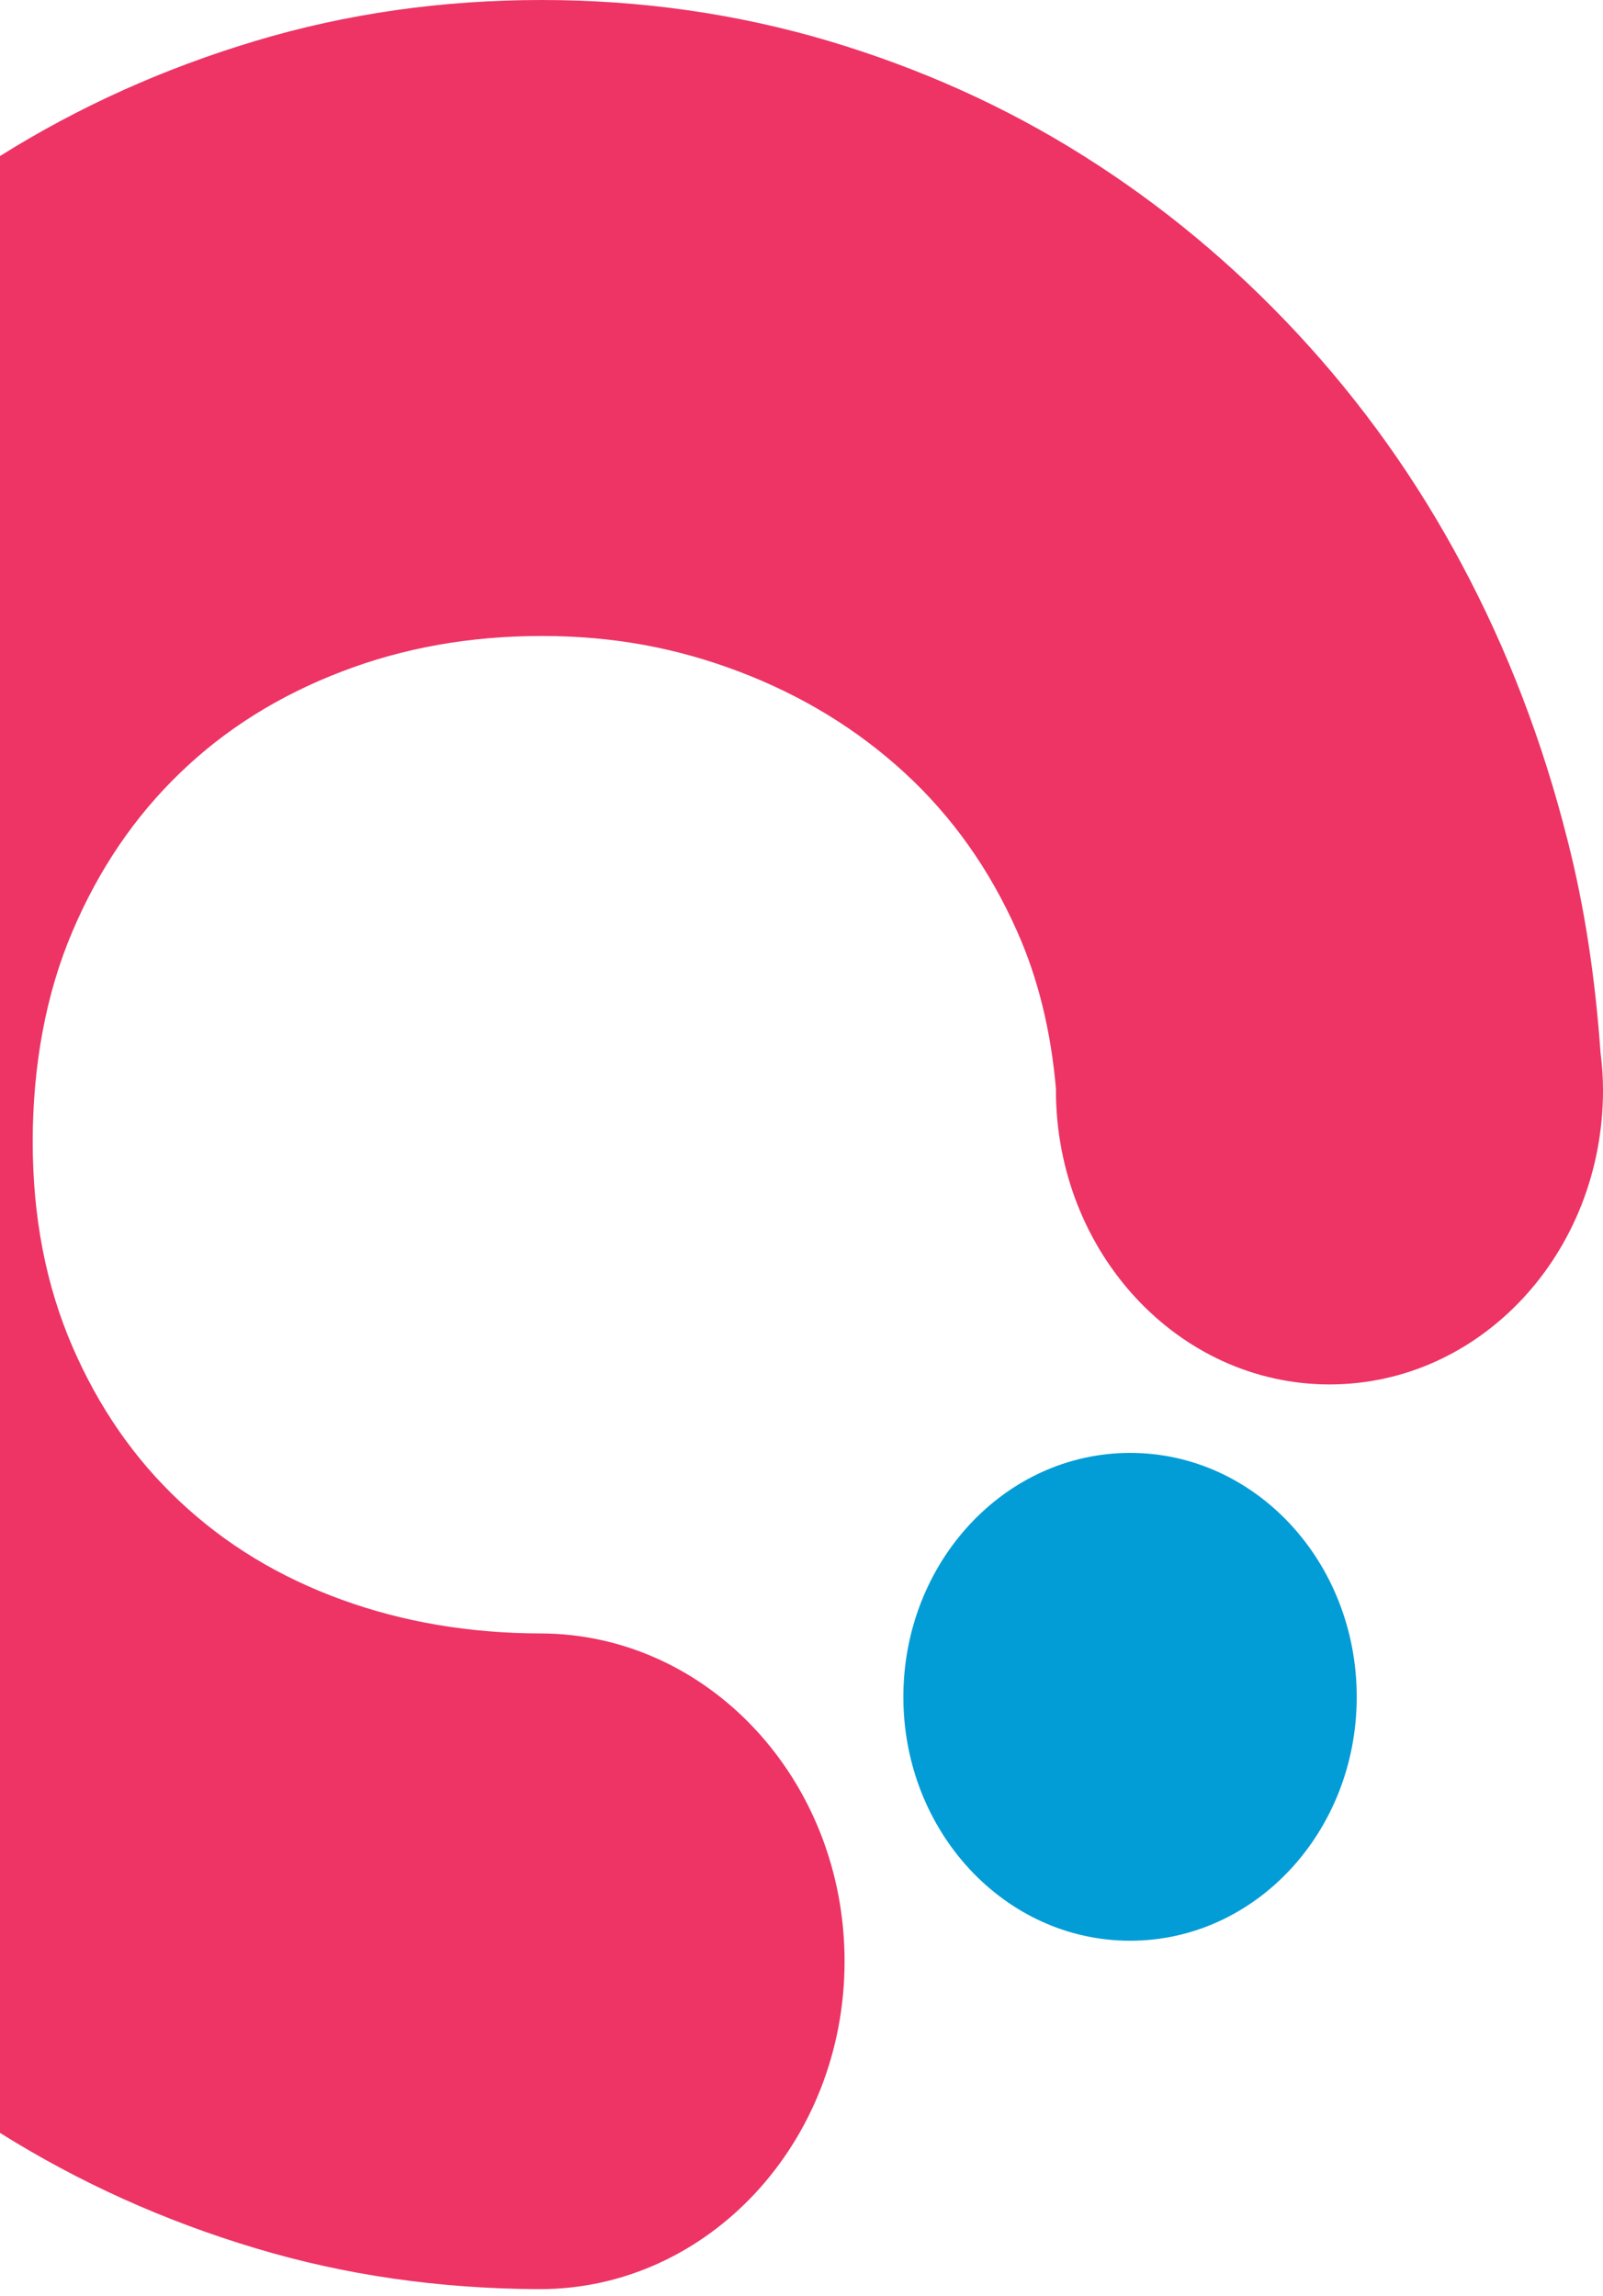
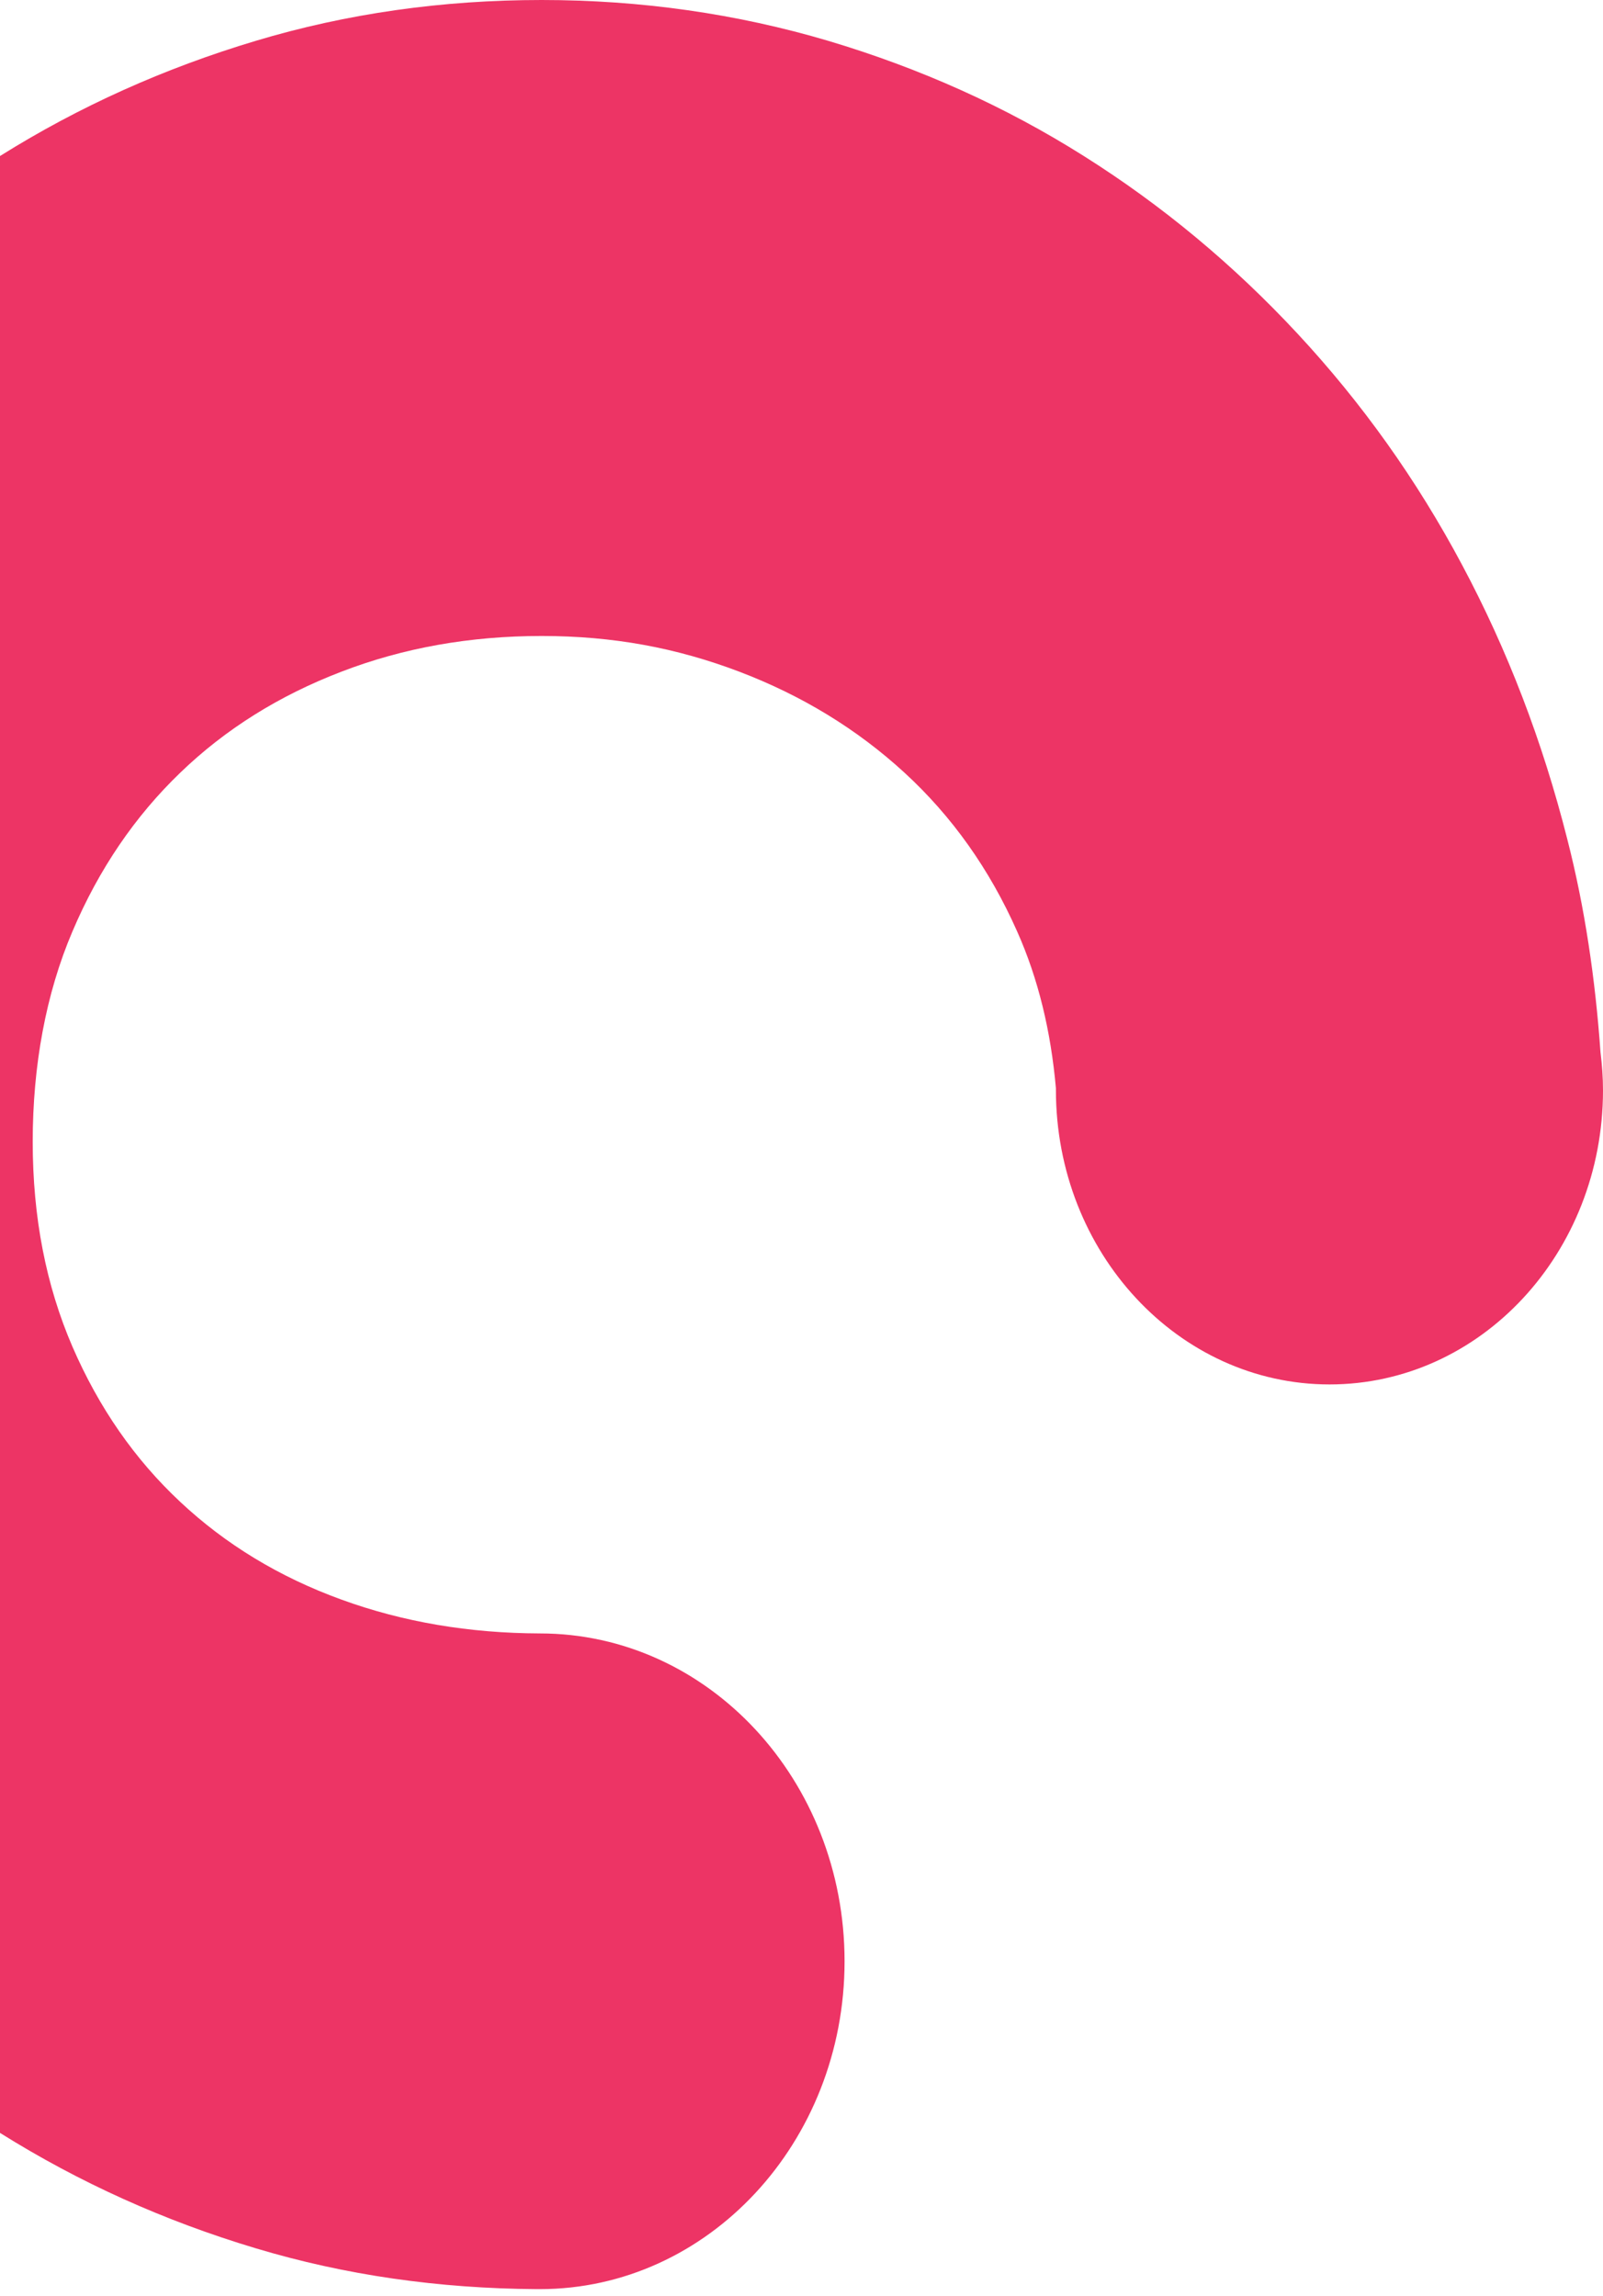
<svg xmlns="http://www.w3.org/2000/svg" width="192" height="275" viewBox="0 0 192 275" fill="none">
-   <path d="M135.364 232.467C120.351 232.467 108.202 219.393 108.202 203.262C108.202 187.132 120.351 174.033 135.364 174.033C150.378 174.033 162.504 187.107 162.504 203.262C162.504 219.418 150.355 232.467 135.364 232.467Z" fill="#029DD6" />
-   <path d="M64.664 274.198C84.805 274.198 101.158 256.626 101.158 234.927C101.158 213.229 84.828 195.657 64.664 195.657C56.211 195.632 48.265 194.29 40.897 191.605C33.436 188.896 26.992 184.969 21.587 179.899C16.137 174.804 11.84 168.615 8.676 161.308C5.512 153.975 3.918 145.823 3.918 136.751C3.918 127.679 5.489 119.03 8.676 111.573C11.84 104.117 16.16 97.779 21.587 92.559C26.992 87.34 33.436 83.313 40.897 80.455C48.311 77.597 56.303 76.18 64.872 76.18C73.441 76.18 81.017 77.597 88.547 80.455C96.053 83.313 102.659 87.34 108.341 92.559C114.023 97.779 118.527 104.117 121.83 111.573C124.371 117.265 125.872 123.553 126.473 130.363C126.473 130.438 126.473 130.512 126.473 130.562C126.473 150.023 141.14 165.831 159.248 165.831C177.356 165.831 191.977 150.073 192 130.637L192 130.562C192 129.021 191.885 127.53 191.7 126.039C191.076 117.265 189.829 108.74 187.727 100.538C184.747 88.756 180.544 77.82 175.116 67.655C169.688 57.464 163.128 48.268 155.414 39.967C147.722 31.69 139.176 24.581 129.776 18.666C120.398 12.751 110.212 8.177 99.218 4.896C88.223 1.64 76.767 -5.42023e-06 64.872 -5.97975e-06C52.977 -6.53926e-06 41.544 1.616 30.619 4.896C19.67 8.177 9.484 12.751 0.038 18.666C-9.409 24.606 -17.978 31.69 -25.67 39.967C-33.384 48.268 -39.967 57.464 -45.464 67.655C-50.961 77.82 -55.211 88.781 -58.168 100.538C-61.147 112.294 -62.626 124.572 -62.626 137.397C-62.626 150.222 -61.147 162.227 -58.168 173.834C-55.188 185.466 -50.961 196.353 -45.464 206.543C-39.967 216.684 -33.384 225.905 -25.67 234.206C-17.978 242.483 -9.409 249.592 0.038 255.507C9.484 261.422 19.67 266.021 30.619 269.302C41.359 272.533 52.561 274.123 64.272 274.198C64.41 274.198 64.525 274.198 64.664 274.198Z" fill="#ED3465" />
+   <path d="M64.664 274.198C84.805 274.198 101.158 256.626 101.158 234.927C101.158 213.229 84.828 195.657 64.664 195.657C56.211 195.632 48.265 194.29 40.897 191.605C33.436 188.896 26.992 184.969 21.587 179.899C16.137 174.804 11.84 168.615 8.676 161.308C5.512 153.975 3.918 145.823 3.918 136.751C3.918 127.679 5.489 119.03 8.676 111.573C11.84 104.117 16.16 97.779 21.587 92.559C26.992 87.34 33.436 83.313 40.897 80.455C48.311 77.597 56.303 76.18 64.872 76.18C73.441 76.18 81.017 77.597 88.547 80.455C96.053 83.313 102.659 87.34 108.341 92.559C114.023 97.779 118.527 104.117 121.83 111.573C124.371 117.265 125.872 123.553 126.473 130.363C126.473 130.438 126.473 130.512 126.473 130.562C126.473 150.023 141.14 165.831 159.248 165.831C177.356 165.831 191.977 150.073 192 130.637C192 129.021 191.885 127.53 191.7 126.039C191.076 117.265 189.829 108.74 187.727 100.538C184.747 88.756 180.544 77.82 175.116 67.655C169.688 57.464 163.128 48.268 155.414 39.967C147.722 31.69 139.176 24.581 129.776 18.666C120.398 12.751 110.212 8.177 99.218 4.896C88.223 1.64 76.767 -5.42023e-06 64.872 -5.97975e-06C52.977 -6.53926e-06 41.544 1.616 30.619 4.896C19.67 8.177 9.484 12.751 0.038 18.666C-9.409 24.606 -17.978 31.69 -25.67 39.967C-33.384 48.268 -39.967 57.464 -45.464 67.655C-50.961 77.82 -55.211 88.781 -58.168 100.538C-61.147 112.294 -62.626 124.572 -62.626 137.397C-62.626 150.222 -61.147 162.227 -58.168 173.834C-55.188 185.466 -50.961 196.353 -45.464 206.543C-39.967 216.684 -33.384 225.905 -25.67 234.206C-17.978 242.483 -9.409 249.592 0.038 255.507C9.484 261.422 19.67 266.021 30.619 269.302C41.359 272.533 52.561 274.123 64.272 274.198C64.41 274.198 64.525 274.198 64.664 274.198Z" fill="#ED3465" />
</svg>